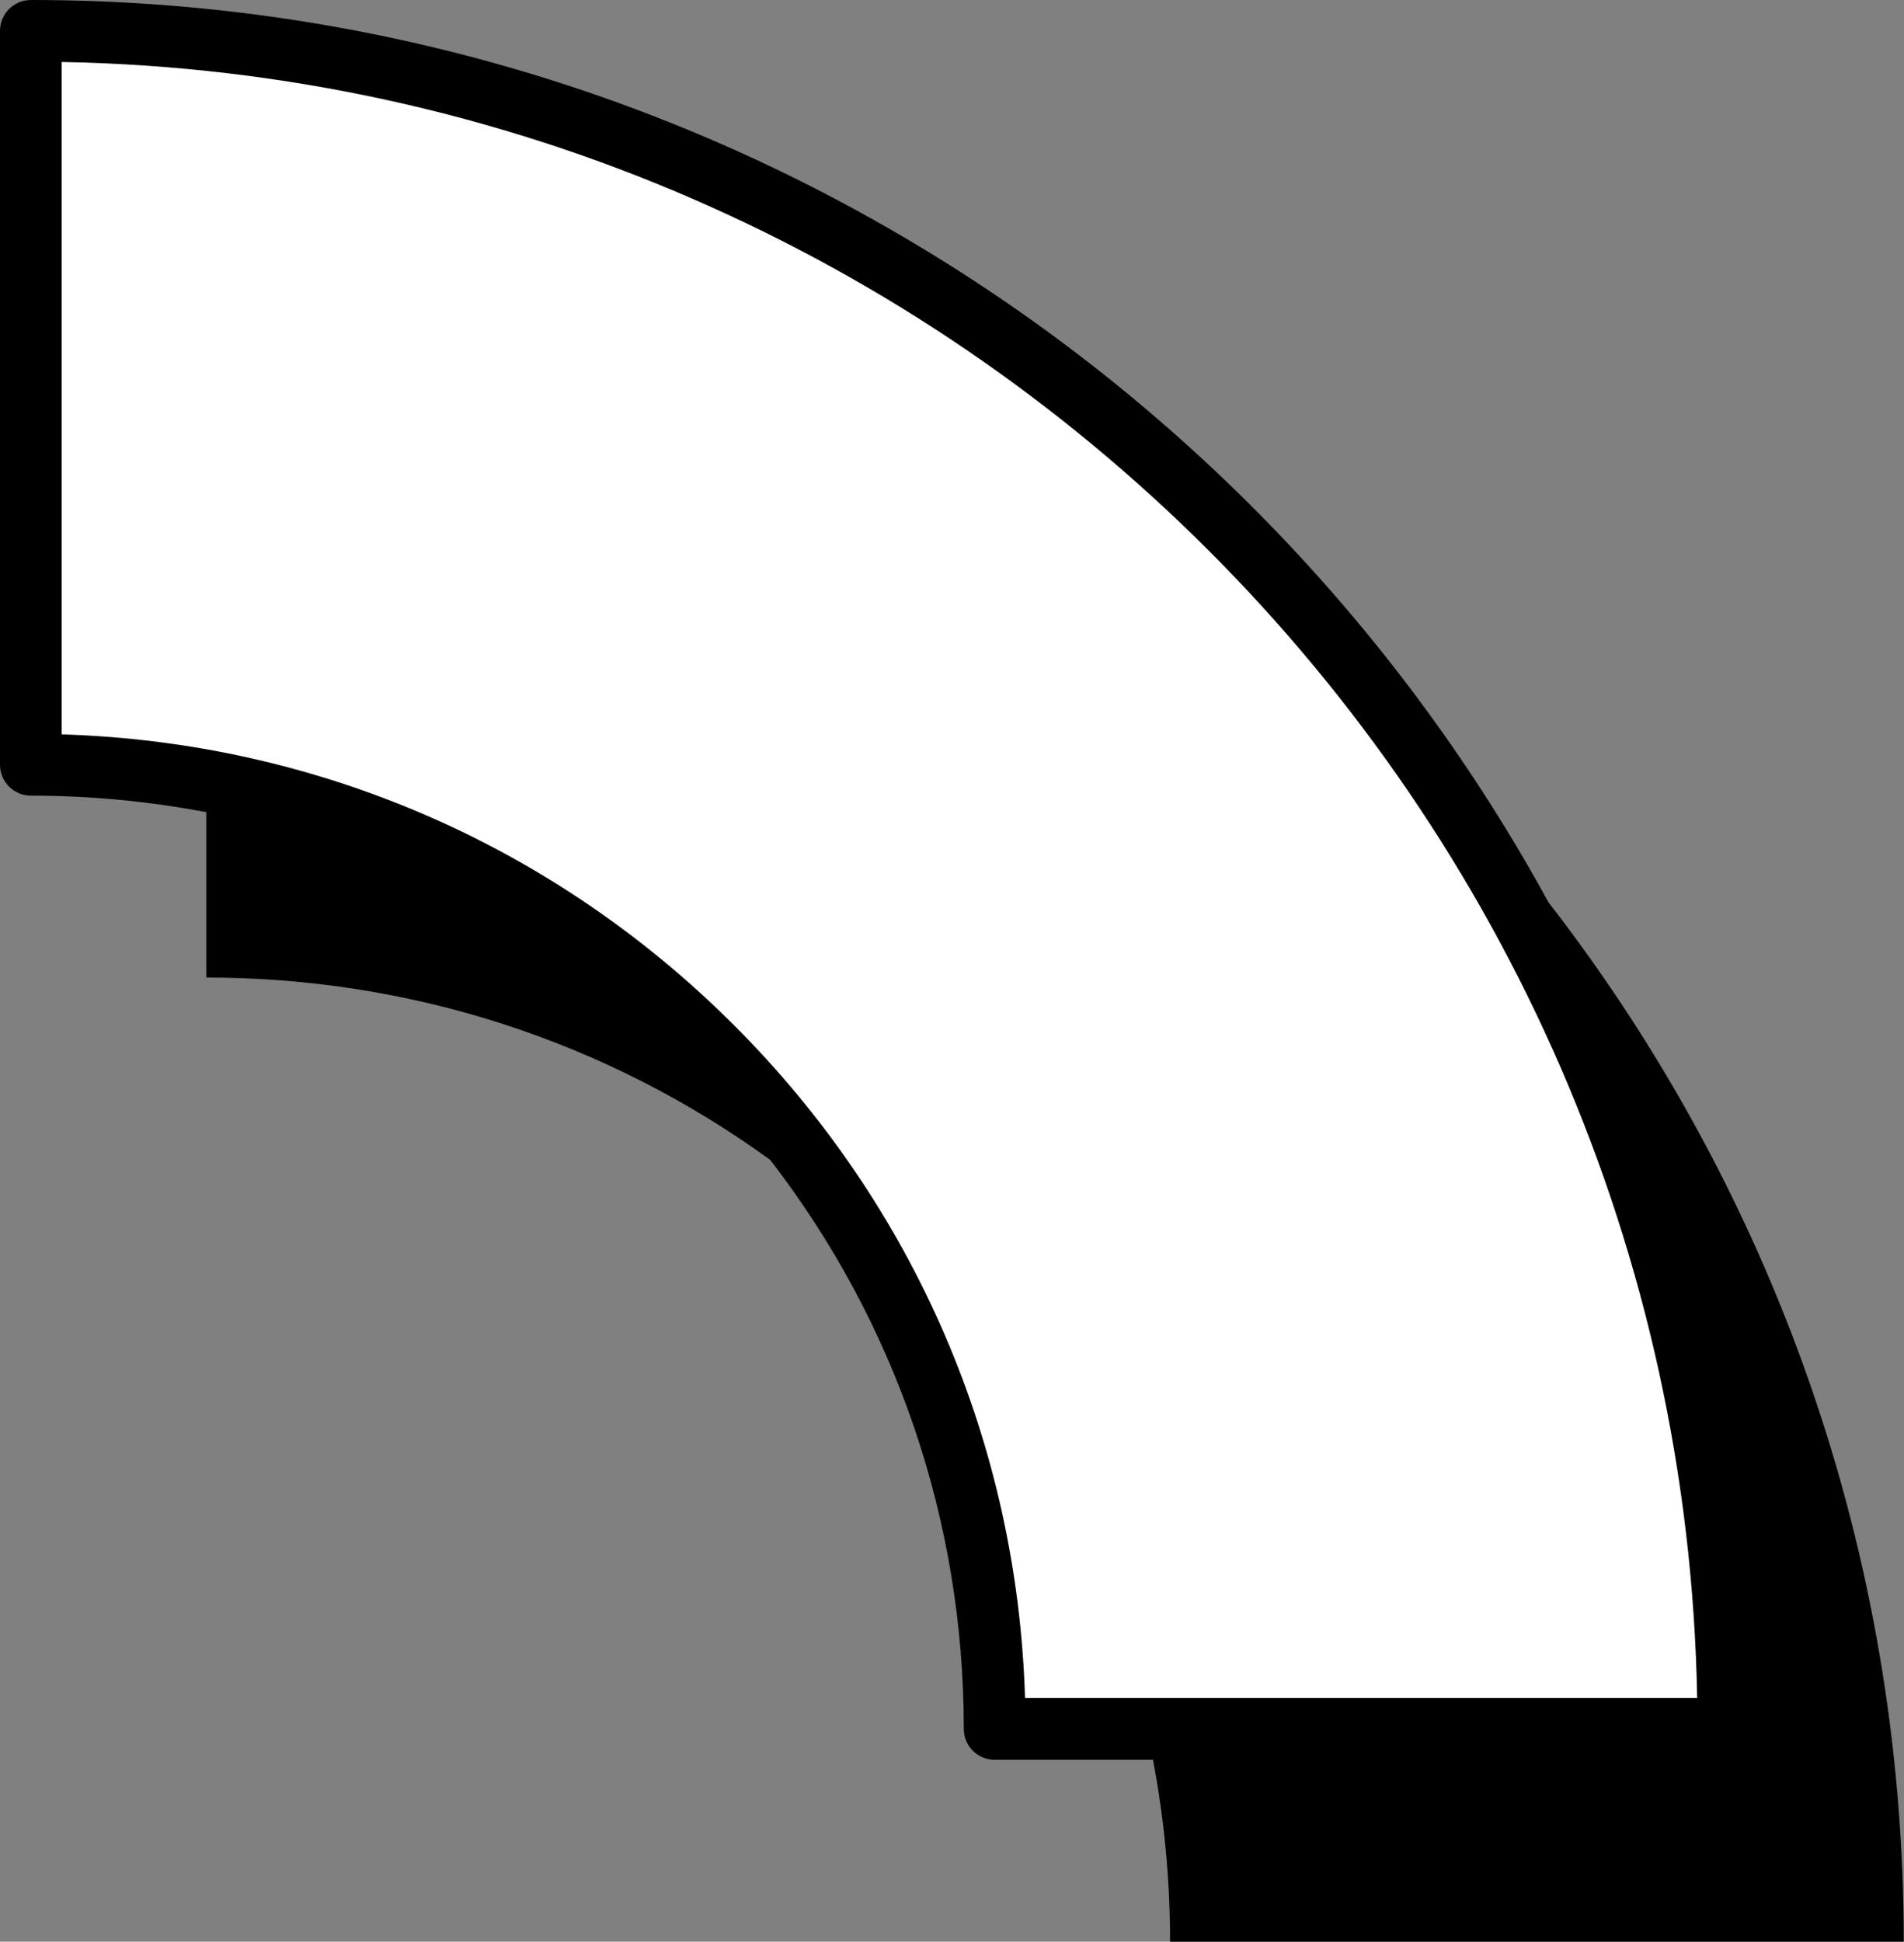
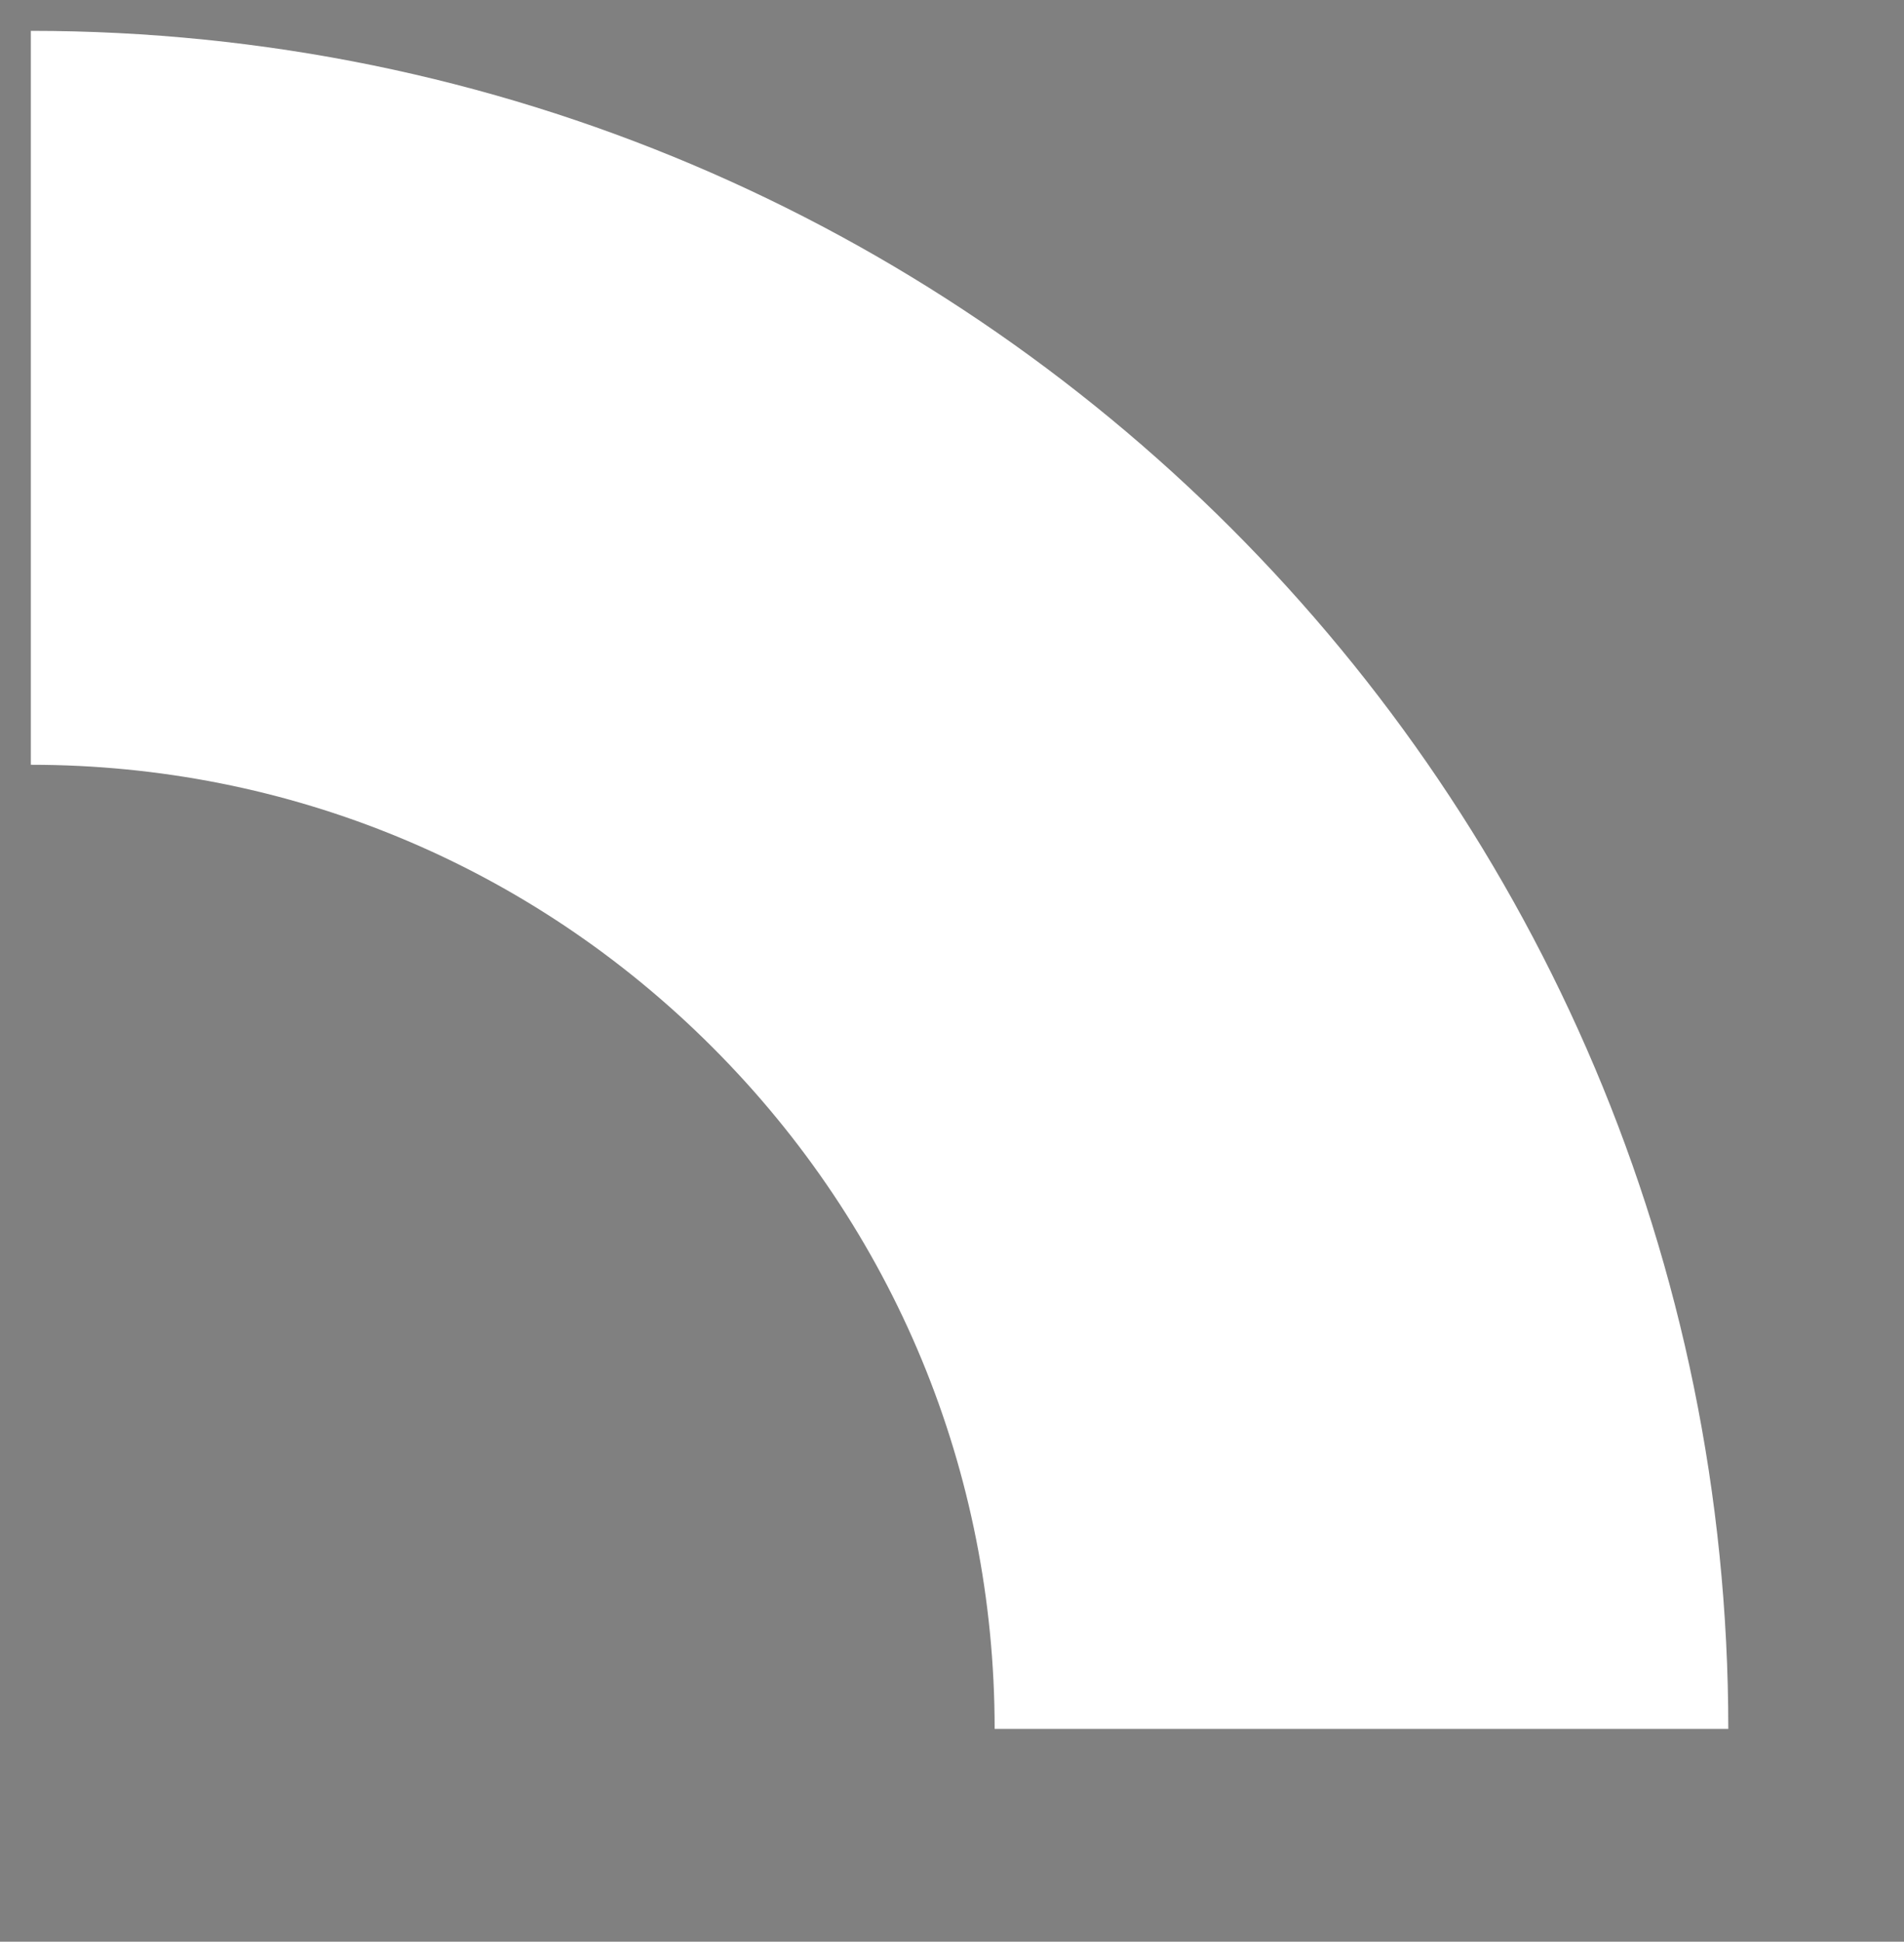
<svg xmlns="http://www.w3.org/2000/svg" height="188.8" preserveAspectRatio="xMidYMid meet" version="1.0" viewBox="0.0 0.0 185.2 188.8" width="185.2" zoomAndPan="magnify">
  <rect x="0.0" y="0.0" width="185.2" height="188.8" fill="#808080" stroke="none" />
  <g id="change1_1">
    <path d="M69.29,101.821C51.583,84.114,28.041,74.363,3,74.363V3c91.188,0,165.11,73.922,165.11,165.11 H96.748C96.748,143.07,86.996,119.527,69.29,101.821z M69.29,101.821C51.583,84.114,28.041,74.363,3,74.363V3 c91.188,0,165.11,73.922,165.11,165.11H96.748C96.748,143.07,86.996,119.527,69.29,101.821z" fill="#FFF" />
  </g>
  <g id="change2_1">
-     <path d="M185.175,188.798c0-38.078-12.902-73.133-34.557-101.063C122.065,35.505,66.602,0,3,0C1.343,0,0,1.343,0,3 v71.363c0,1.657,1.343,3,3,3c5.791,0,11.496,0.554,17.064,1.608v16.079c19.974,0,38.981,6.227,54.846,17.725 c12.203,15.793,18.837,35.049,18.837,55.336c0,1.657,1.343,3,3,3h15.403c1.096,5.77,1.661,11.685,1.661,17.687 H185.175z M71.411,99.7C53.847,82.136,30.717,72.156,6,71.408V6.027C93.007,7.617,163.494,78.103,165.083,165.111 H99.703C98.954,140.393,88.975,117.263,71.411,99.7z" fill="inherit" />
-   </g>
+     </g>
</svg>